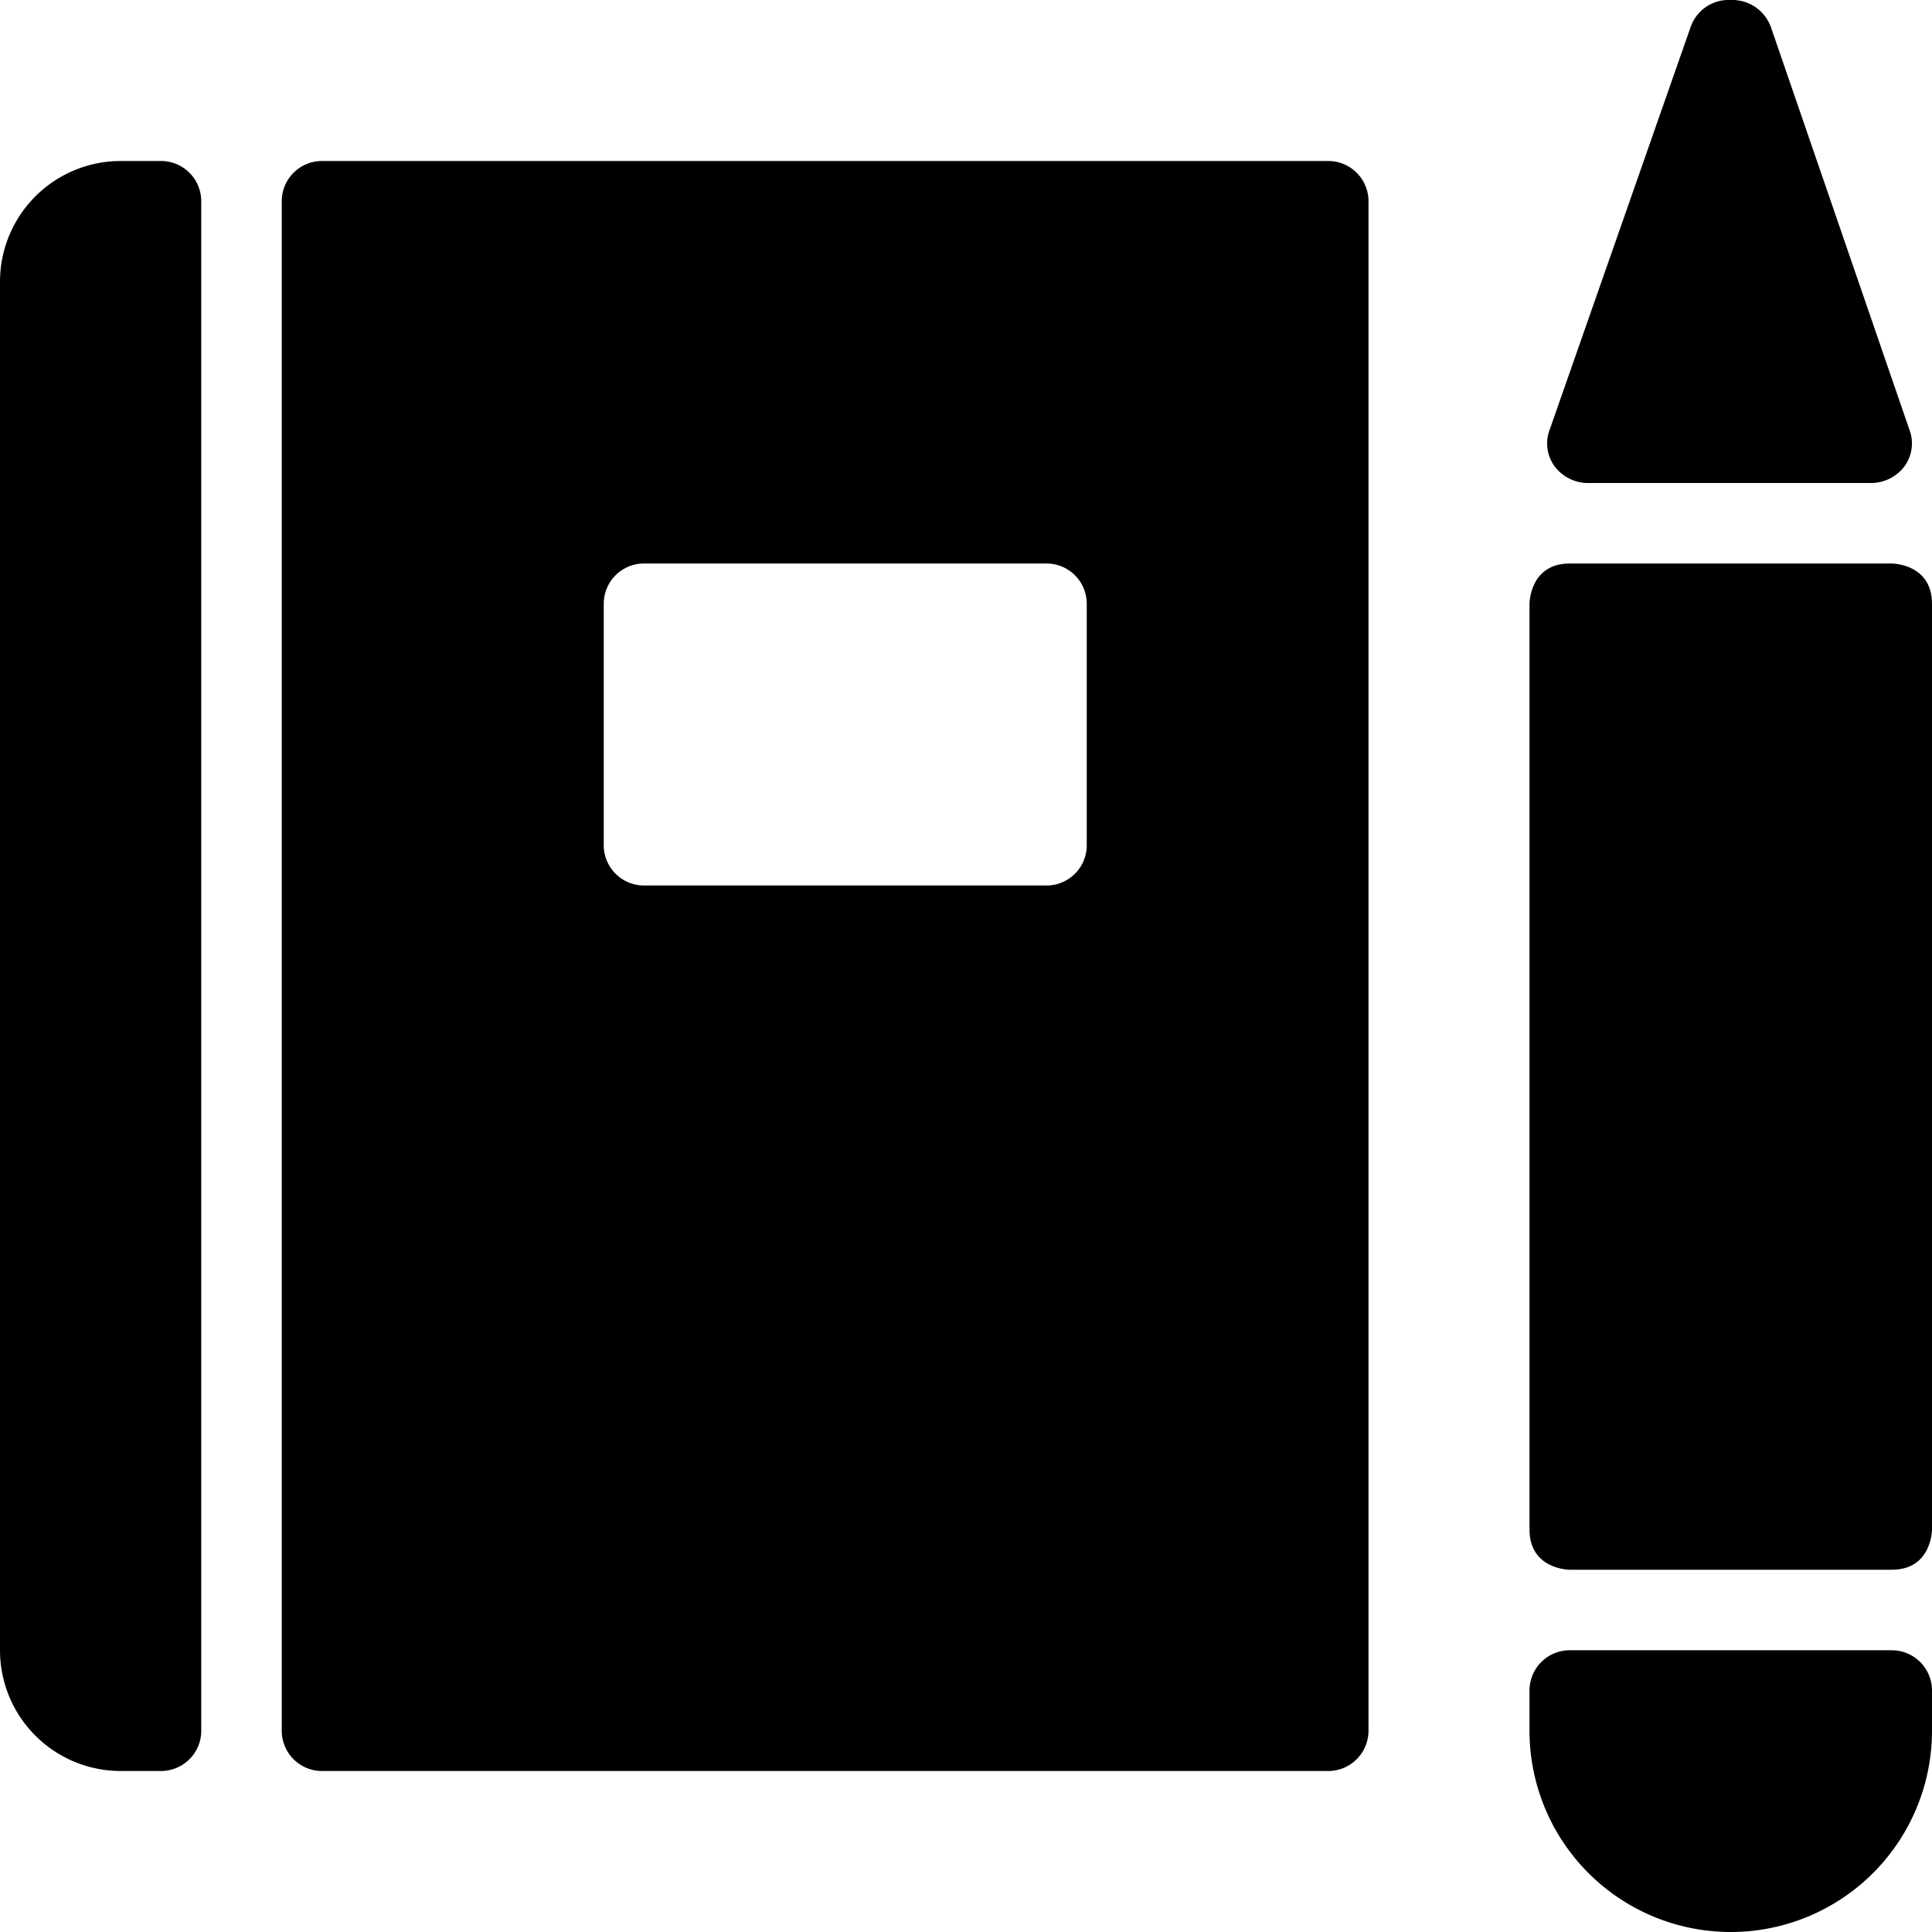
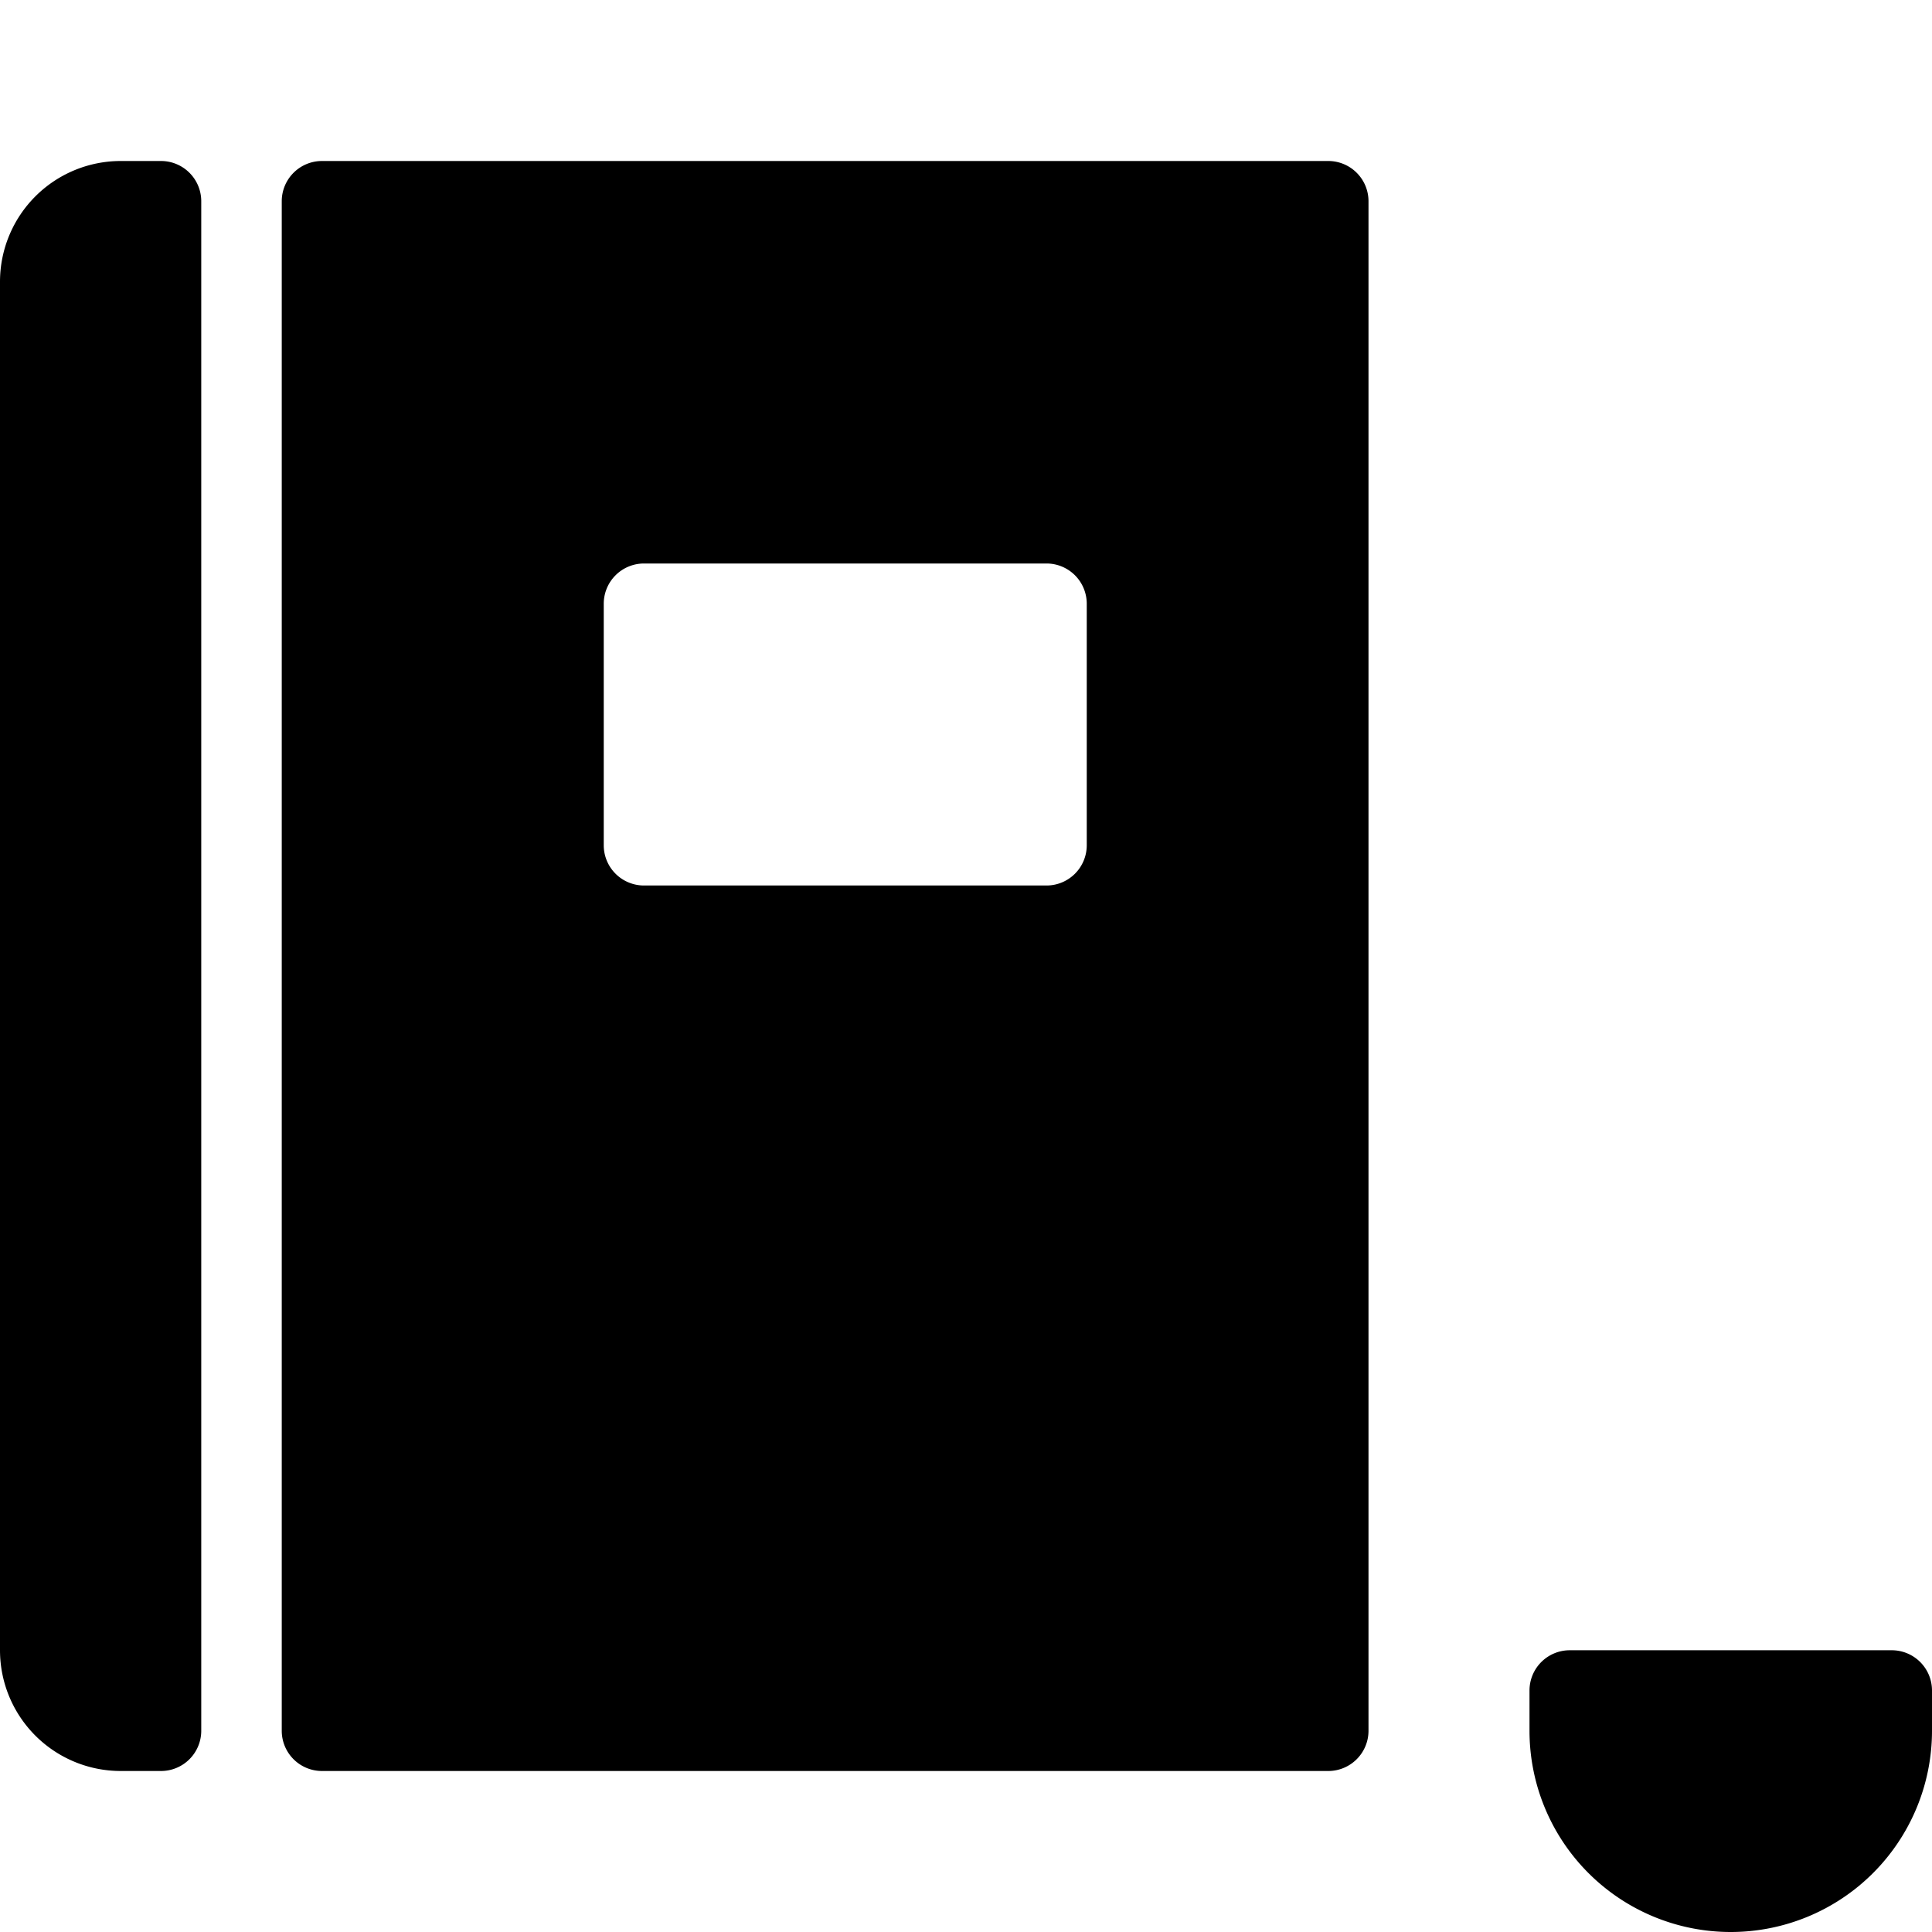
<svg xmlns="http://www.w3.org/2000/svg" viewBox="0 0 24 24">
  <g>
-     <path d="M19.75 6h3.5a0.52 0.52 0 0 0 0.41 -0.21 0.48 0.48 0 0 0 0.06 -0.45L22 0.34a0.51 0.51 0 0 0 -0.5 -0.34 0.5 0.5 0 0 0 -0.5 0.34l-1.75 5a0.48 0.48 0 0 0 0.06 0.45 0.52 0.52 0 0 0 0.44 0.21Z" fill="#000000" stroke-width="1" />
    <path d="M17 2.5a0.5 0.5 0 0 0 -0.5 -0.5H4a0.5 0.5 0 0 0 -0.5 0.5v19a0.5 0.5 0 0 0 0.5 0.5h12.5a0.5 0.5 0 0 0 0.5 -0.5Zm-9.5 8v-3A0.5 0.5 0 0 1 8 7h5a0.5 0.5 0 0 1 0.5 0.5v3a0.5 0.5 0 0 1 -0.5 0.5H8a0.5 0.5 0 0 1 -0.5 -0.5Z" fill="#000000" stroke-width="1" />
    <path d="M2.5 2.5A0.5 0.5 0 0 0 2 2h-0.5A1.5 1.5 0 0 0 0 3.5v17A1.5 1.5 0 0 0 1.5 22H2a0.5 0.5 0 0 0 0.5 -0.5Z" fill="#000000" stroke-width="1" />
-     <path d="M19.5 7h4s0.5 0 0.5 0.5V19s0 0.5 -0.5 0.5h-4s-0.5 0 -0.5 -0.5V7.5s0 -0.5 0.5 -0.5" fill="#000000" stroke-width="1" />
    <path d="M24 21a0.5 0.5 0 0 0 -0.5 -0.5h-4a0.5 0.5 0 0 0 -0.5 0.5v0.5a2.5 2.5 0 0 0 5 0Z" fill="#000000" stroke-width="1" />
  </g>
</svg>